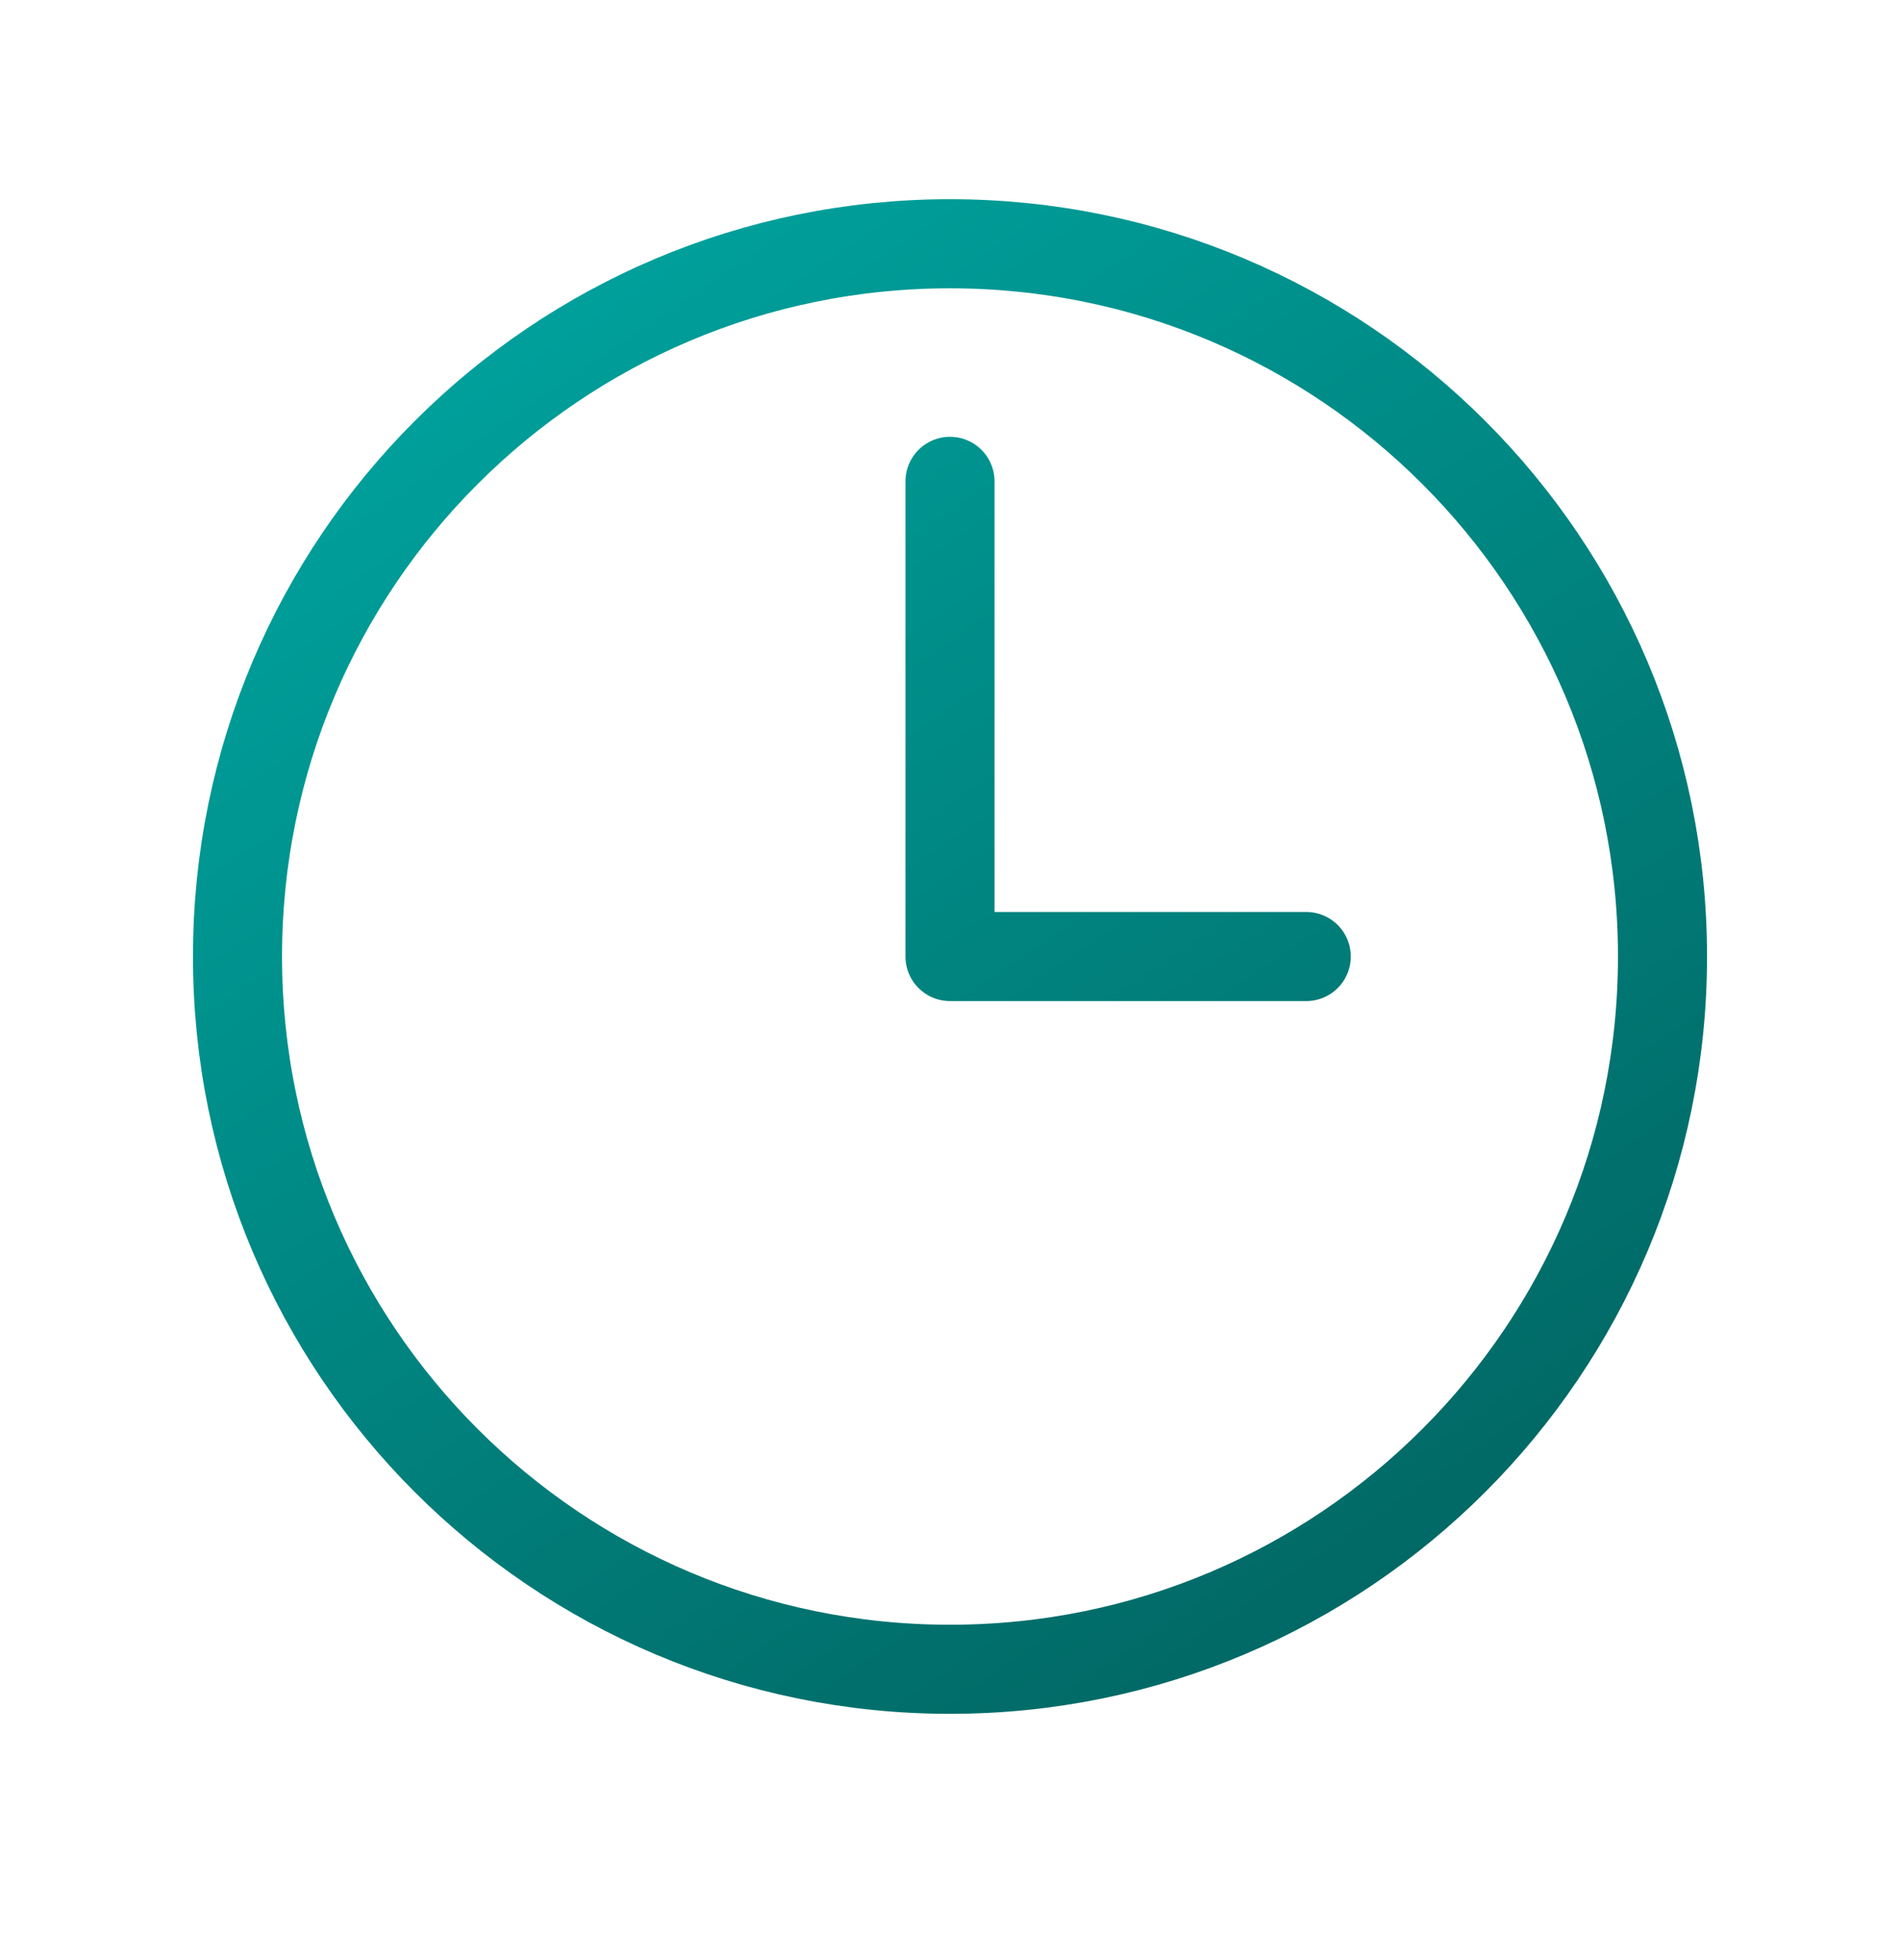
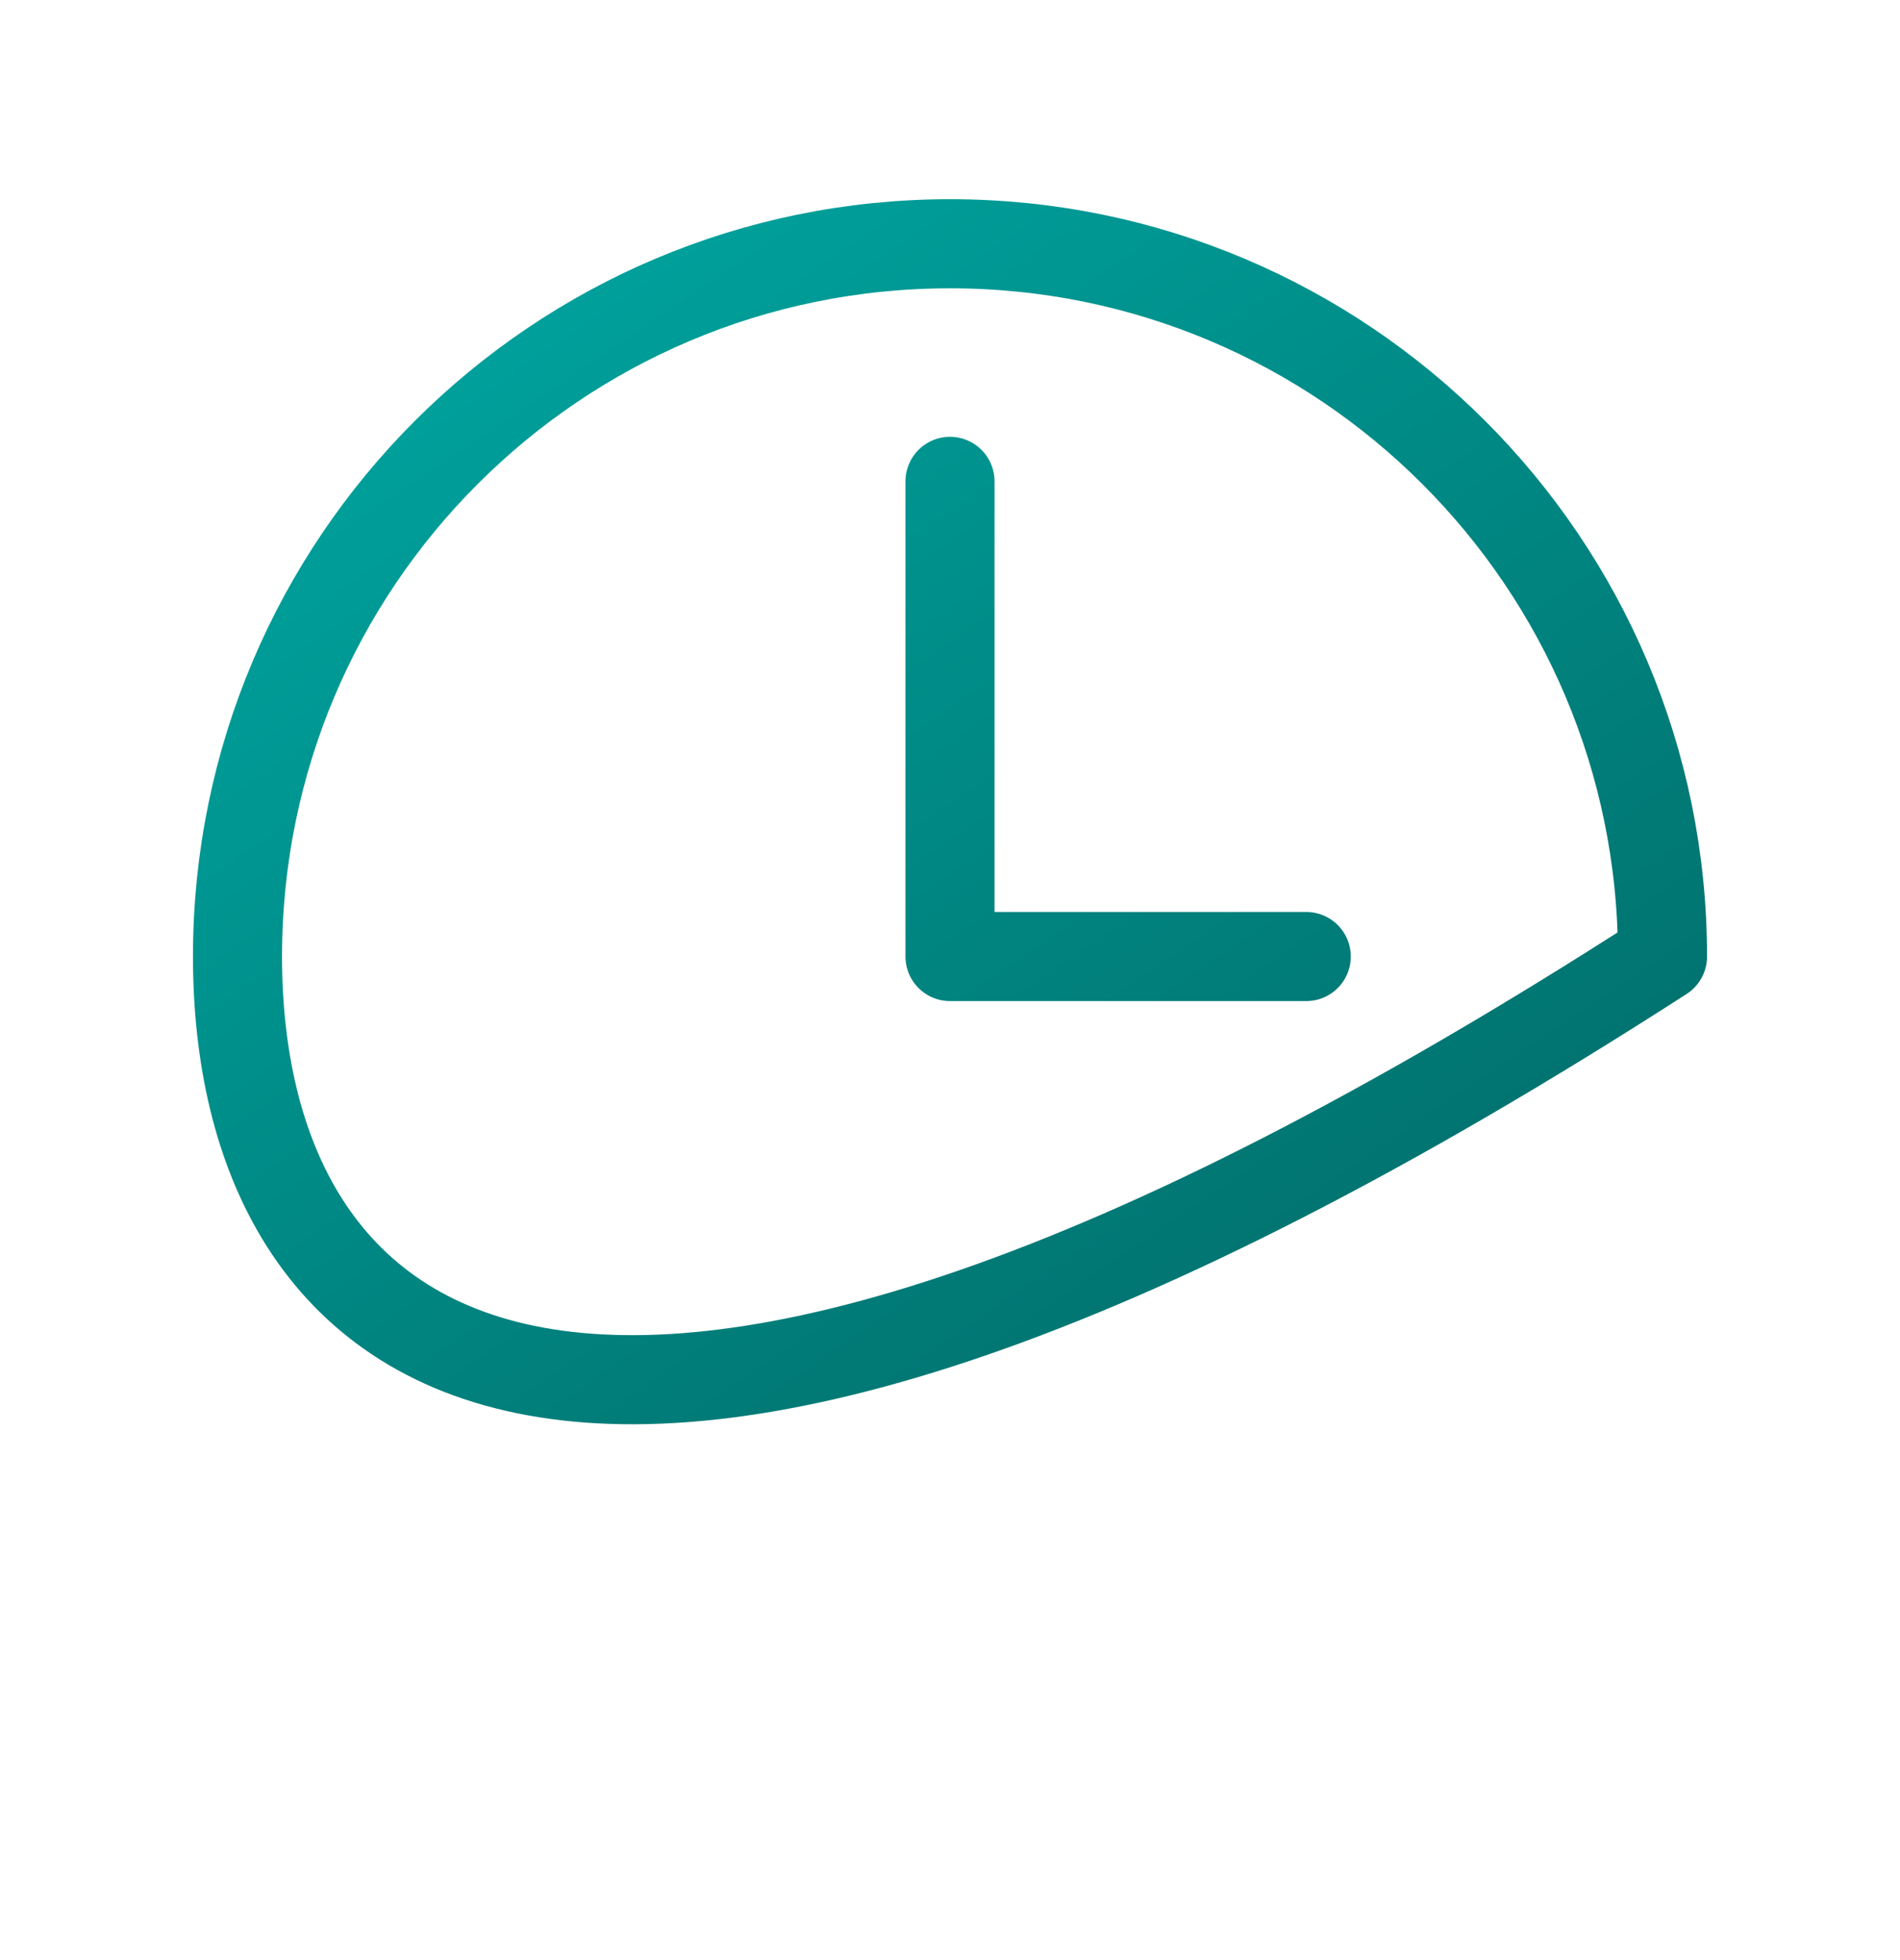
<svg xmlns="http://www.w3.org/2000/svg" width="32" height="33" viewBox="0 0 32 33" fill="none">
-   <path d="M16 8.104V16.104H22M28 16.104C28 22.731 22.627 28.104 16 28.104C9.373 28.104 4 22.731 4 16.104C4 9.476 9.373 4.104 16 4.104C22.627 4.104 28 9.476 28 16.104Z" stroke="url(#paint0_linear_3194_13745)" stroke-width="1.5" stroke-linecap="round" stroke-linejoin="round" />
+   <path d="M16 8.104V16.104H22M28 16.104C9.373 28.104 4 22.731 4 16.104C4 9.476 9.373 4.104 16 4.104C22.627 4.104 28 9.476 28 16.104Z" stroke="url(#paint0_linear_3194_13745)" stroke-width="1.5" stroke-linecap="round" stroke-linejoin="round" />
  <defs>
    <linearGradient id="paint0_linear_3194_13745" x1="4" y1="4.104" x2="22.652" y2="31.716" gradientUnits="userSpaceOnUse">
      <stop stop-color="#00A8A3" />
      <stop offset="1" stop-color="#01605D" />
    </linearGradient>
  </defs>
</svg>